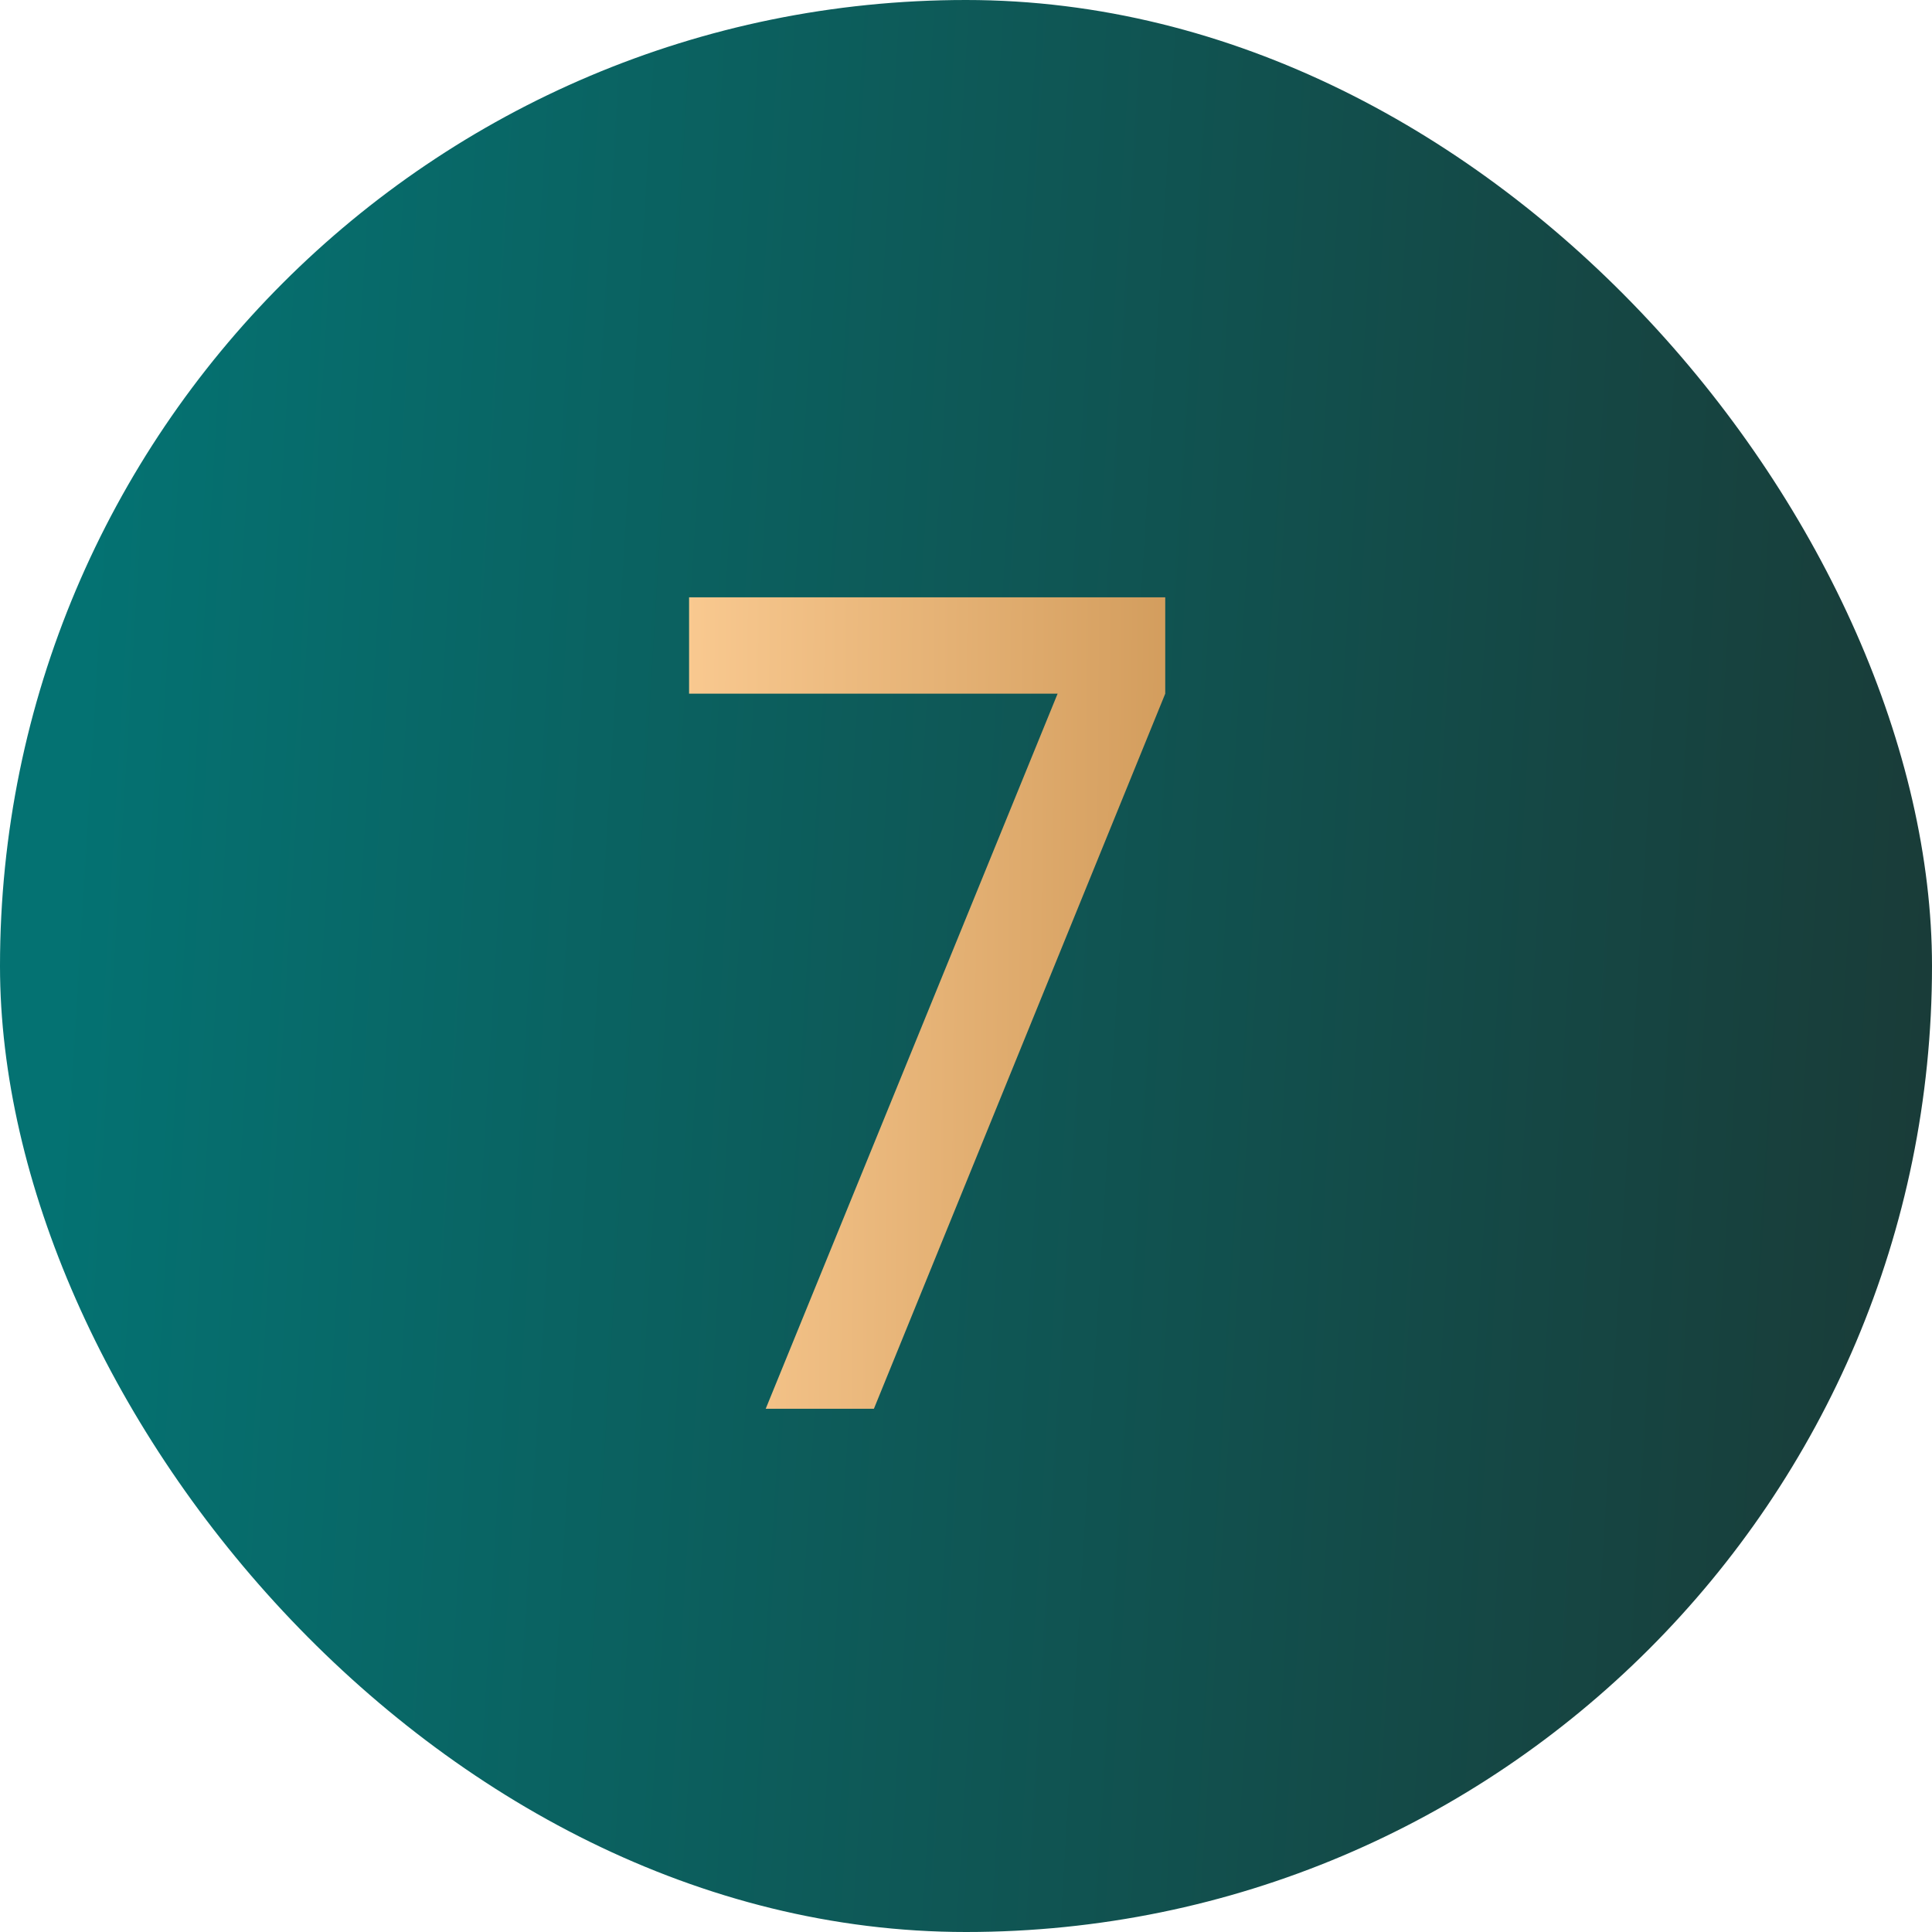
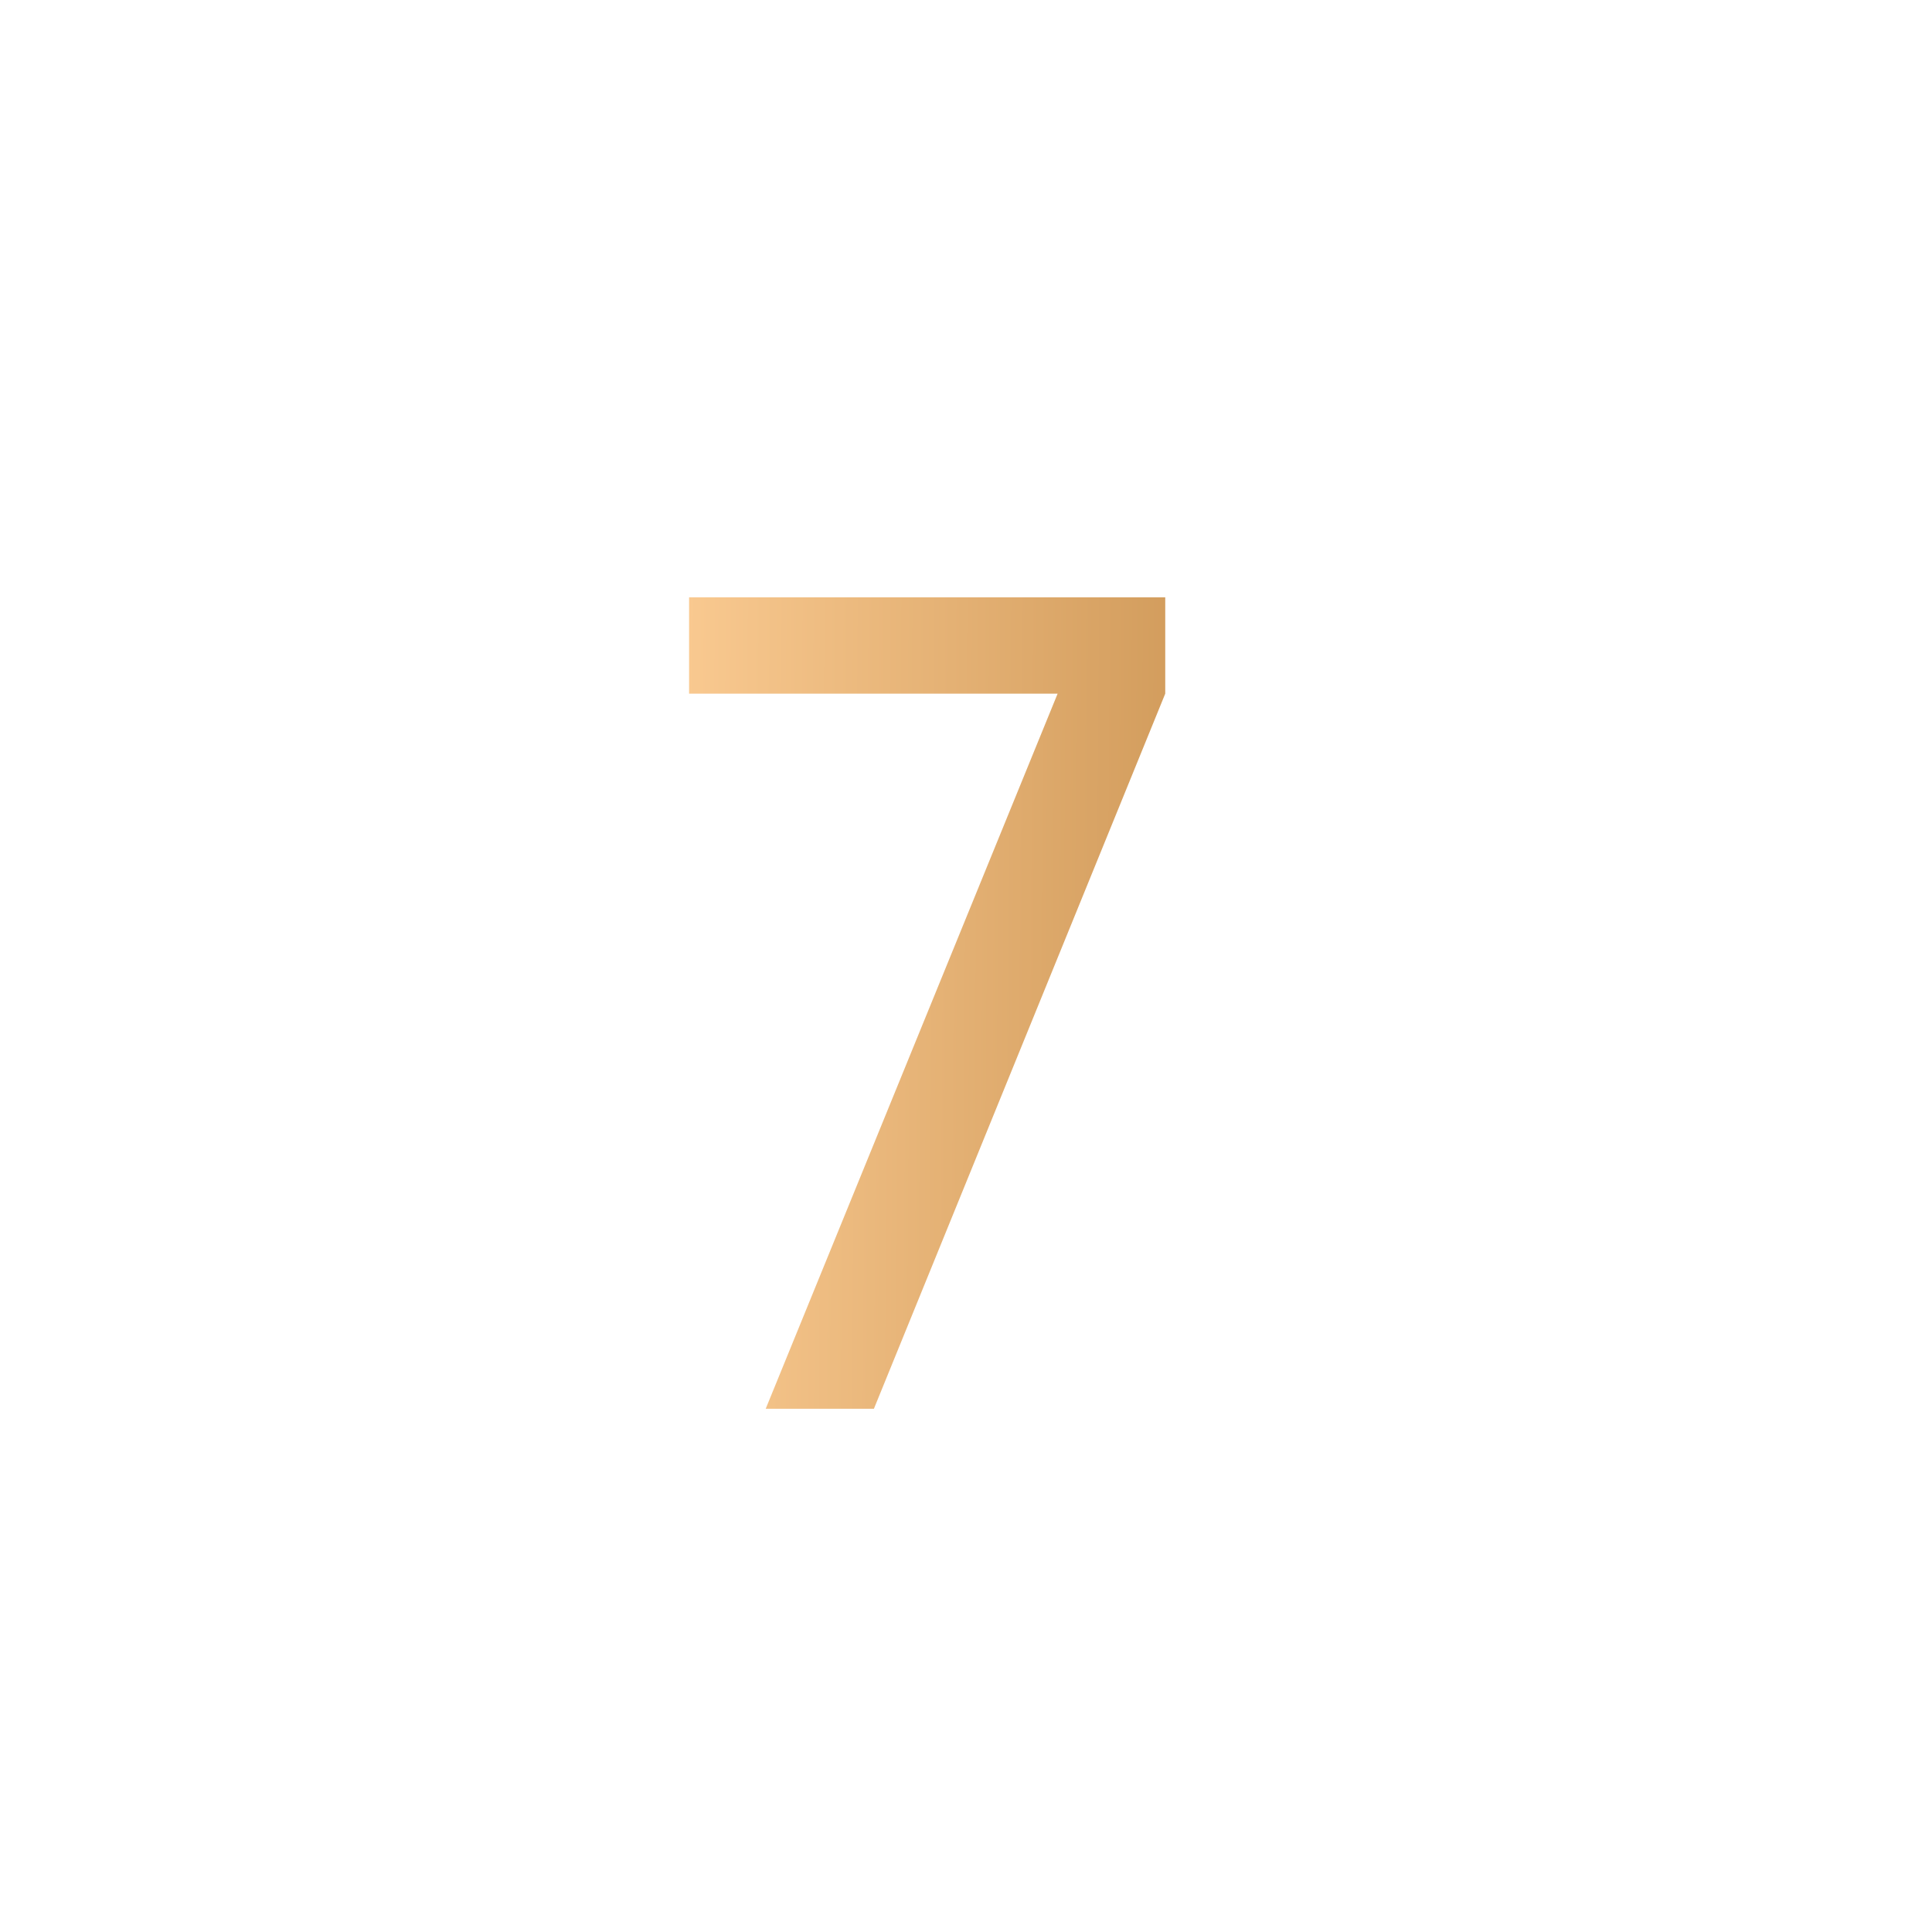
<svg xmlns="http://www.w3.org/2000/svg" width="24" height="24" viewBox="0 0 24 24" fill="none">
-   <rect width="24" height="24" rx="12" fill="url(#paint0_linear_4394_4542)" />
  <path d="M9.512 17.5L13.138 8.617H8.56V7.42H14.475V8.617L10.856 17.5H9.512Z" fill="url(#paint1_linear_4394_4542)" />
  <defs>
    <linearGradient id="paint0_linear_4394_4542" x1="1.5" y1="-7.35327e-06" x2="27.648" y2="1.584" gradientUnits="userSpaceOnUse">
      <stop stop-color="#047272" />
      <stop offset="1" stop-color="#1C3531" />
    </linearGradient>
    <linearGradient id="paint1_linear_4394_4542" x1="7.591" y1="6.722" x2="21.77" y2="6.825" gradientUnits="userSpaceOnUse">
      <stop stop-color="#FFD098" />
      <stop offset="1" stop-color="#A56820" />
    </linearGradient>
  </defs>
</svg>